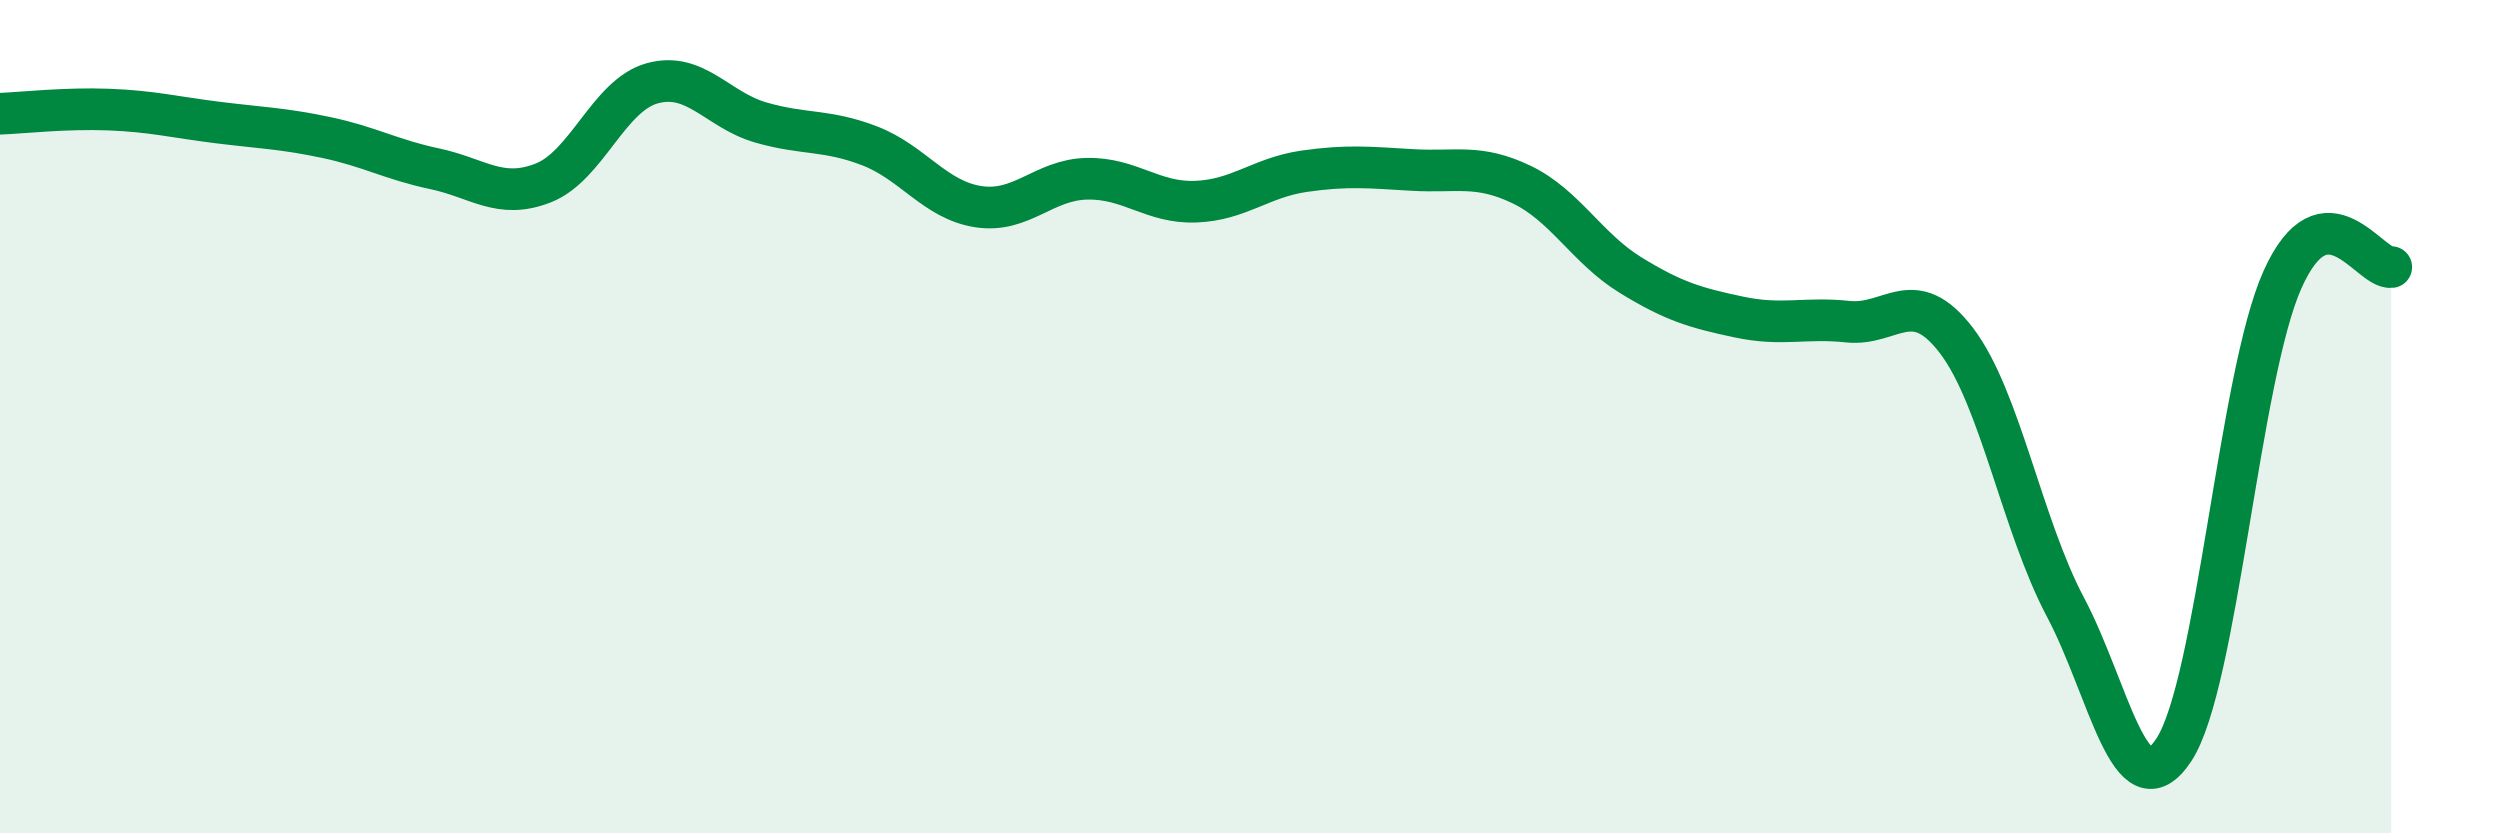
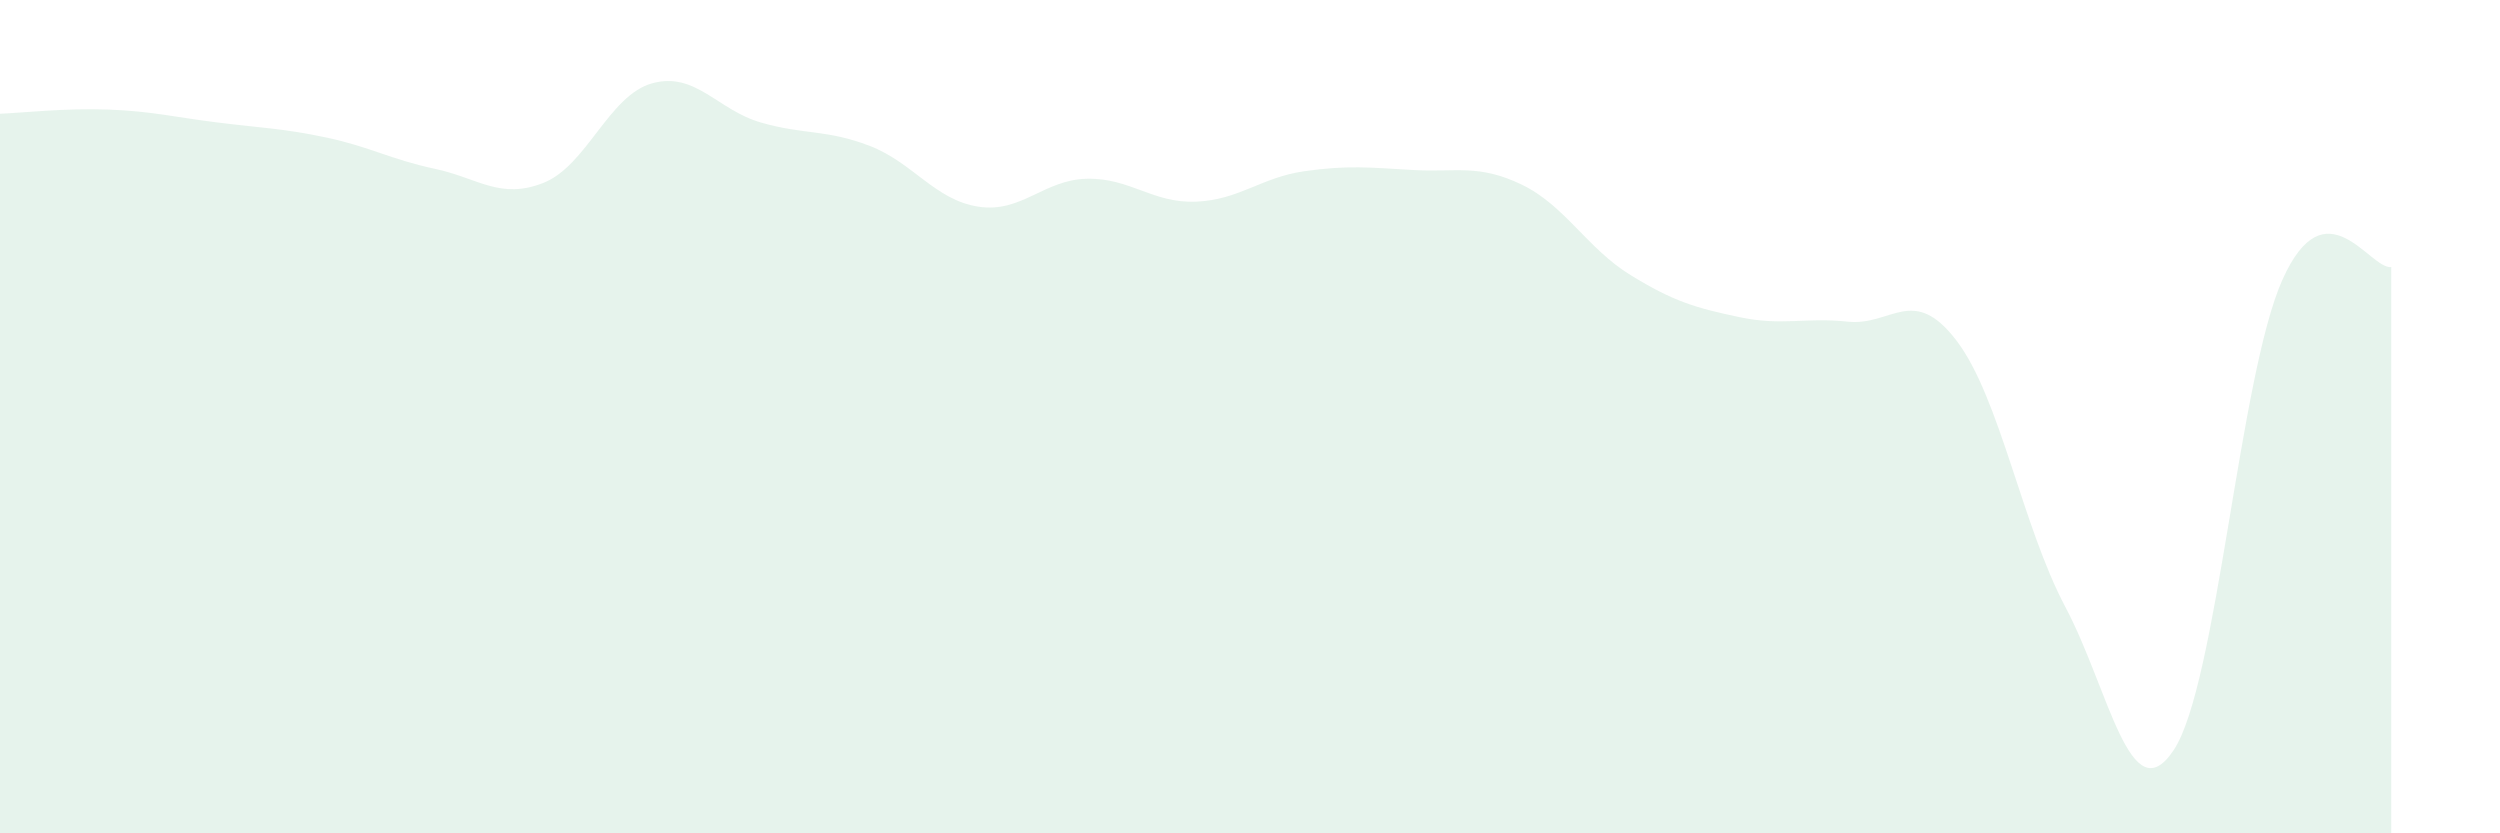
<svg xmlns="http://www.w3.org/2000/svg" width="60" height="20" viewBox="0 0 60 20">
  <path d="M 0,2.73 C 0.52,2.71 1.57,2.59 2.61,2.63 C 3.65,2.67 4.18,2.81 5.22,2.94 C 6.26,3.07 6.79,3.08 7.83,3.3 C 8.87,3.52 9.39,3.83 10.43,4.05 C 11.47,4.27 12,4.8 13.04,4.39 C 14.08,3.98 14.61,2.29 15.65,2 C 16.69,1.71 17.22,2.64 18.26,2.94 C 19.3,3.24 19.83,3.1 20.87,3.5 C 21.91,3.9 22.44,4.8 23.48,4.96 C 24.52,5.12 25.05,4.31 26.09,4.29 C 27.13,4.27 27.66,4.88 28.7,4.84 C 29.74,4.8 30.26,4.26 31.3,4.11 C 32.34,3.96 32.87,4.02 33.91,4.08 C 34.95,4.14 35.48,3.93 36.52,4.43 C 37.56,4.93 38.09,5.96 39.13,6.6 C 40.17,7.24 40.7,7.39 41.74,7.61 C 42.78,7.83 43.31,7.61 44.35,7.72 C 45.39,7.83 45.92,6.81 46.96,8.18 C 48,9.55 48.53,12.61 49.57,14.57 C 50.61,16.53 51.13,19.57 52.17,18 C 53.21,16.43 53.74,9.03 54.78,6.71 C 55.82,4.39 56.87,6.47 57.39,6.41L57.39 20L0 20Z" fill="#008740" opacity="0.1" stroke-linecap="round" stroke-linejoin="round" />
-   <path d="M 0,2.73 C 0.52,2.71 1.57,2.59 2.61,2.63 C 3.65,2.67 4.18,2.81 5.22,2.94 C 6.26,3.07 6.79,3.08 7.83,3.3 C 8.87,3.52 9.39,3.83 10.43,4.05 C 11.47,4.27 12,4.8 13.04,4.39 C 14.08,3.98 14.61,2.29 15.65,2 C 16.69,1.71 17.22,2.64 18.26,2.94 C 19.3,3.24 19.83,3.1 20.87,3.5 C 21.91,3.9 22.44,4.8 23.48,4.96 C 24.52,5.12 25.05,4.31 26.09,4.29 C 27.13,4.27 27.66,4.88 28.7,4.84 C 29.74,4.8 30.26,4.26 31.3,4.11 C 32.34,3.96 32.87,4.02 33.91,4.08 C 34.95,4.14 35.48,3.93 36.52,4.43 C 37.56,4.93 38.09,5.96 39.13,6.6 C 40.17,7.24 40.7,7.39 41.74,7.61 C 42.78,7.83 43.31,7.61 44.35,7.72 C 45.39,7.83 45.92,6.81 46.96,8.18 C 48,9.55 48.53,12.61 49.57,14.57 C 50.61,16.53 51.13,19.57 52.17,18 C 53.21,16.43 53.74,9.03 54.78,6.71 C 55.82,4.39 56.87,6.47 57.39,6.41" stroke="#008740" stroke-width="1" fill="none" stroke-linecap="round" stroke-linejoin="round" />
</svg>